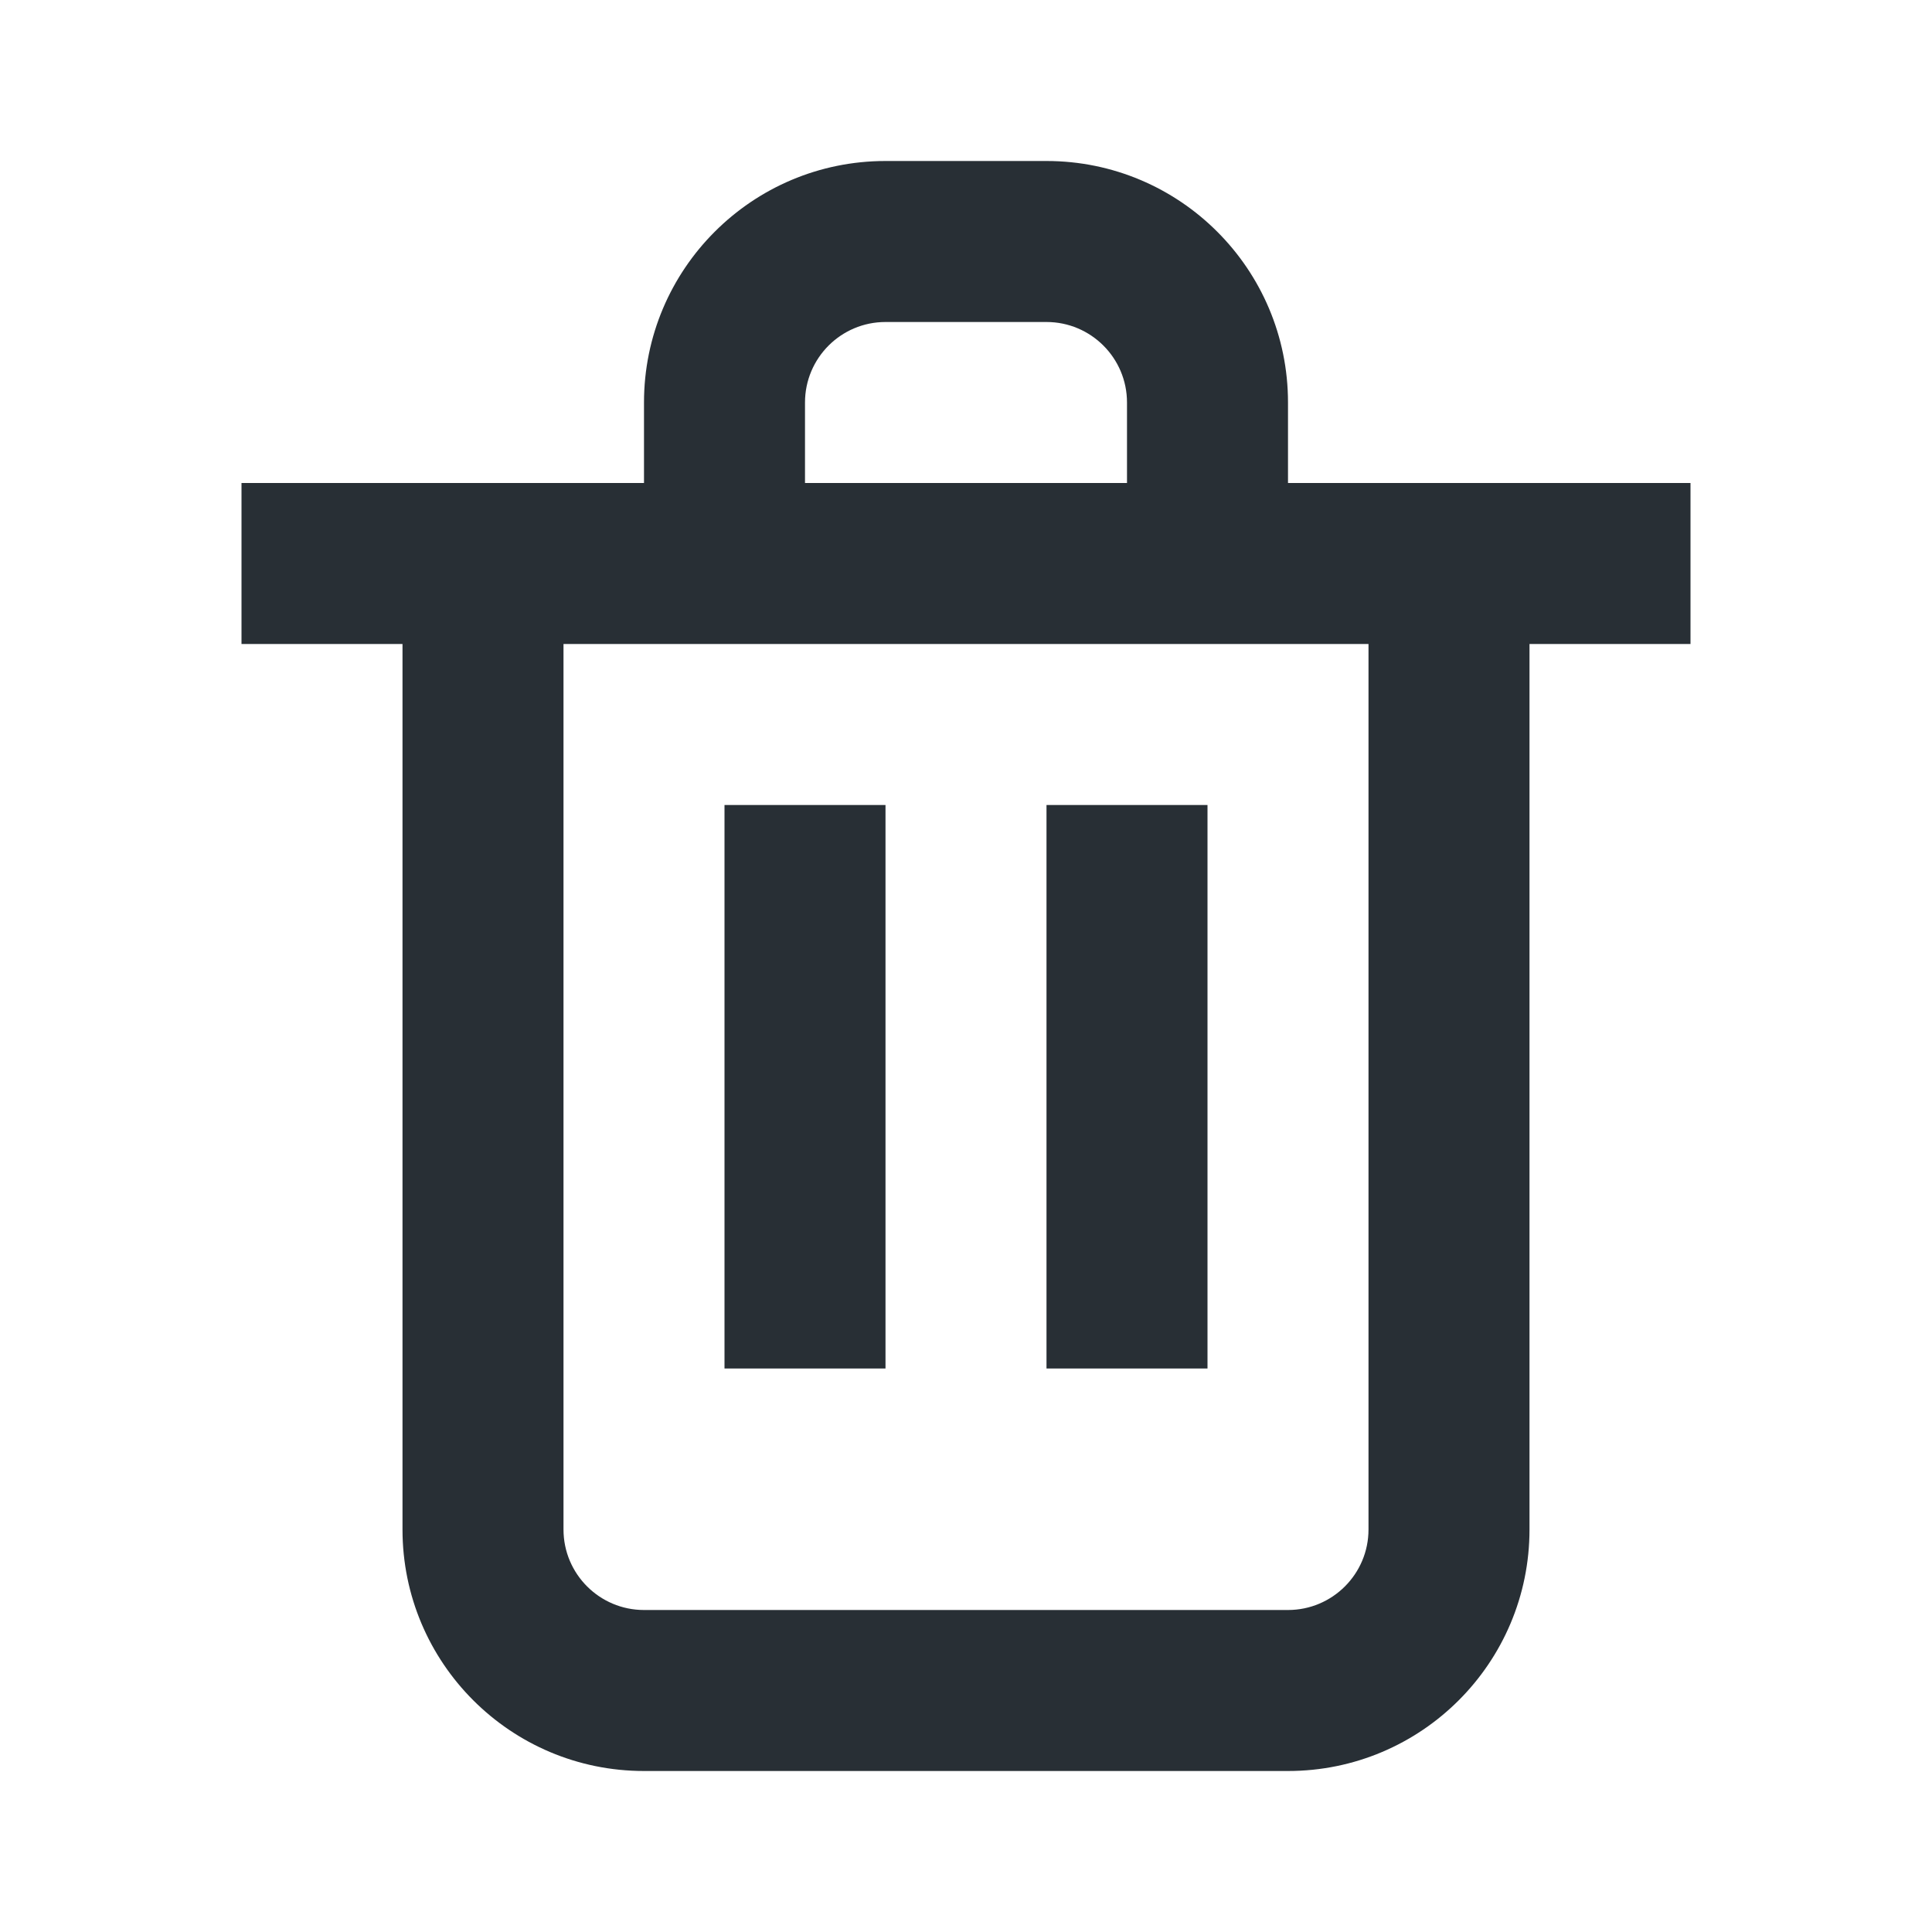
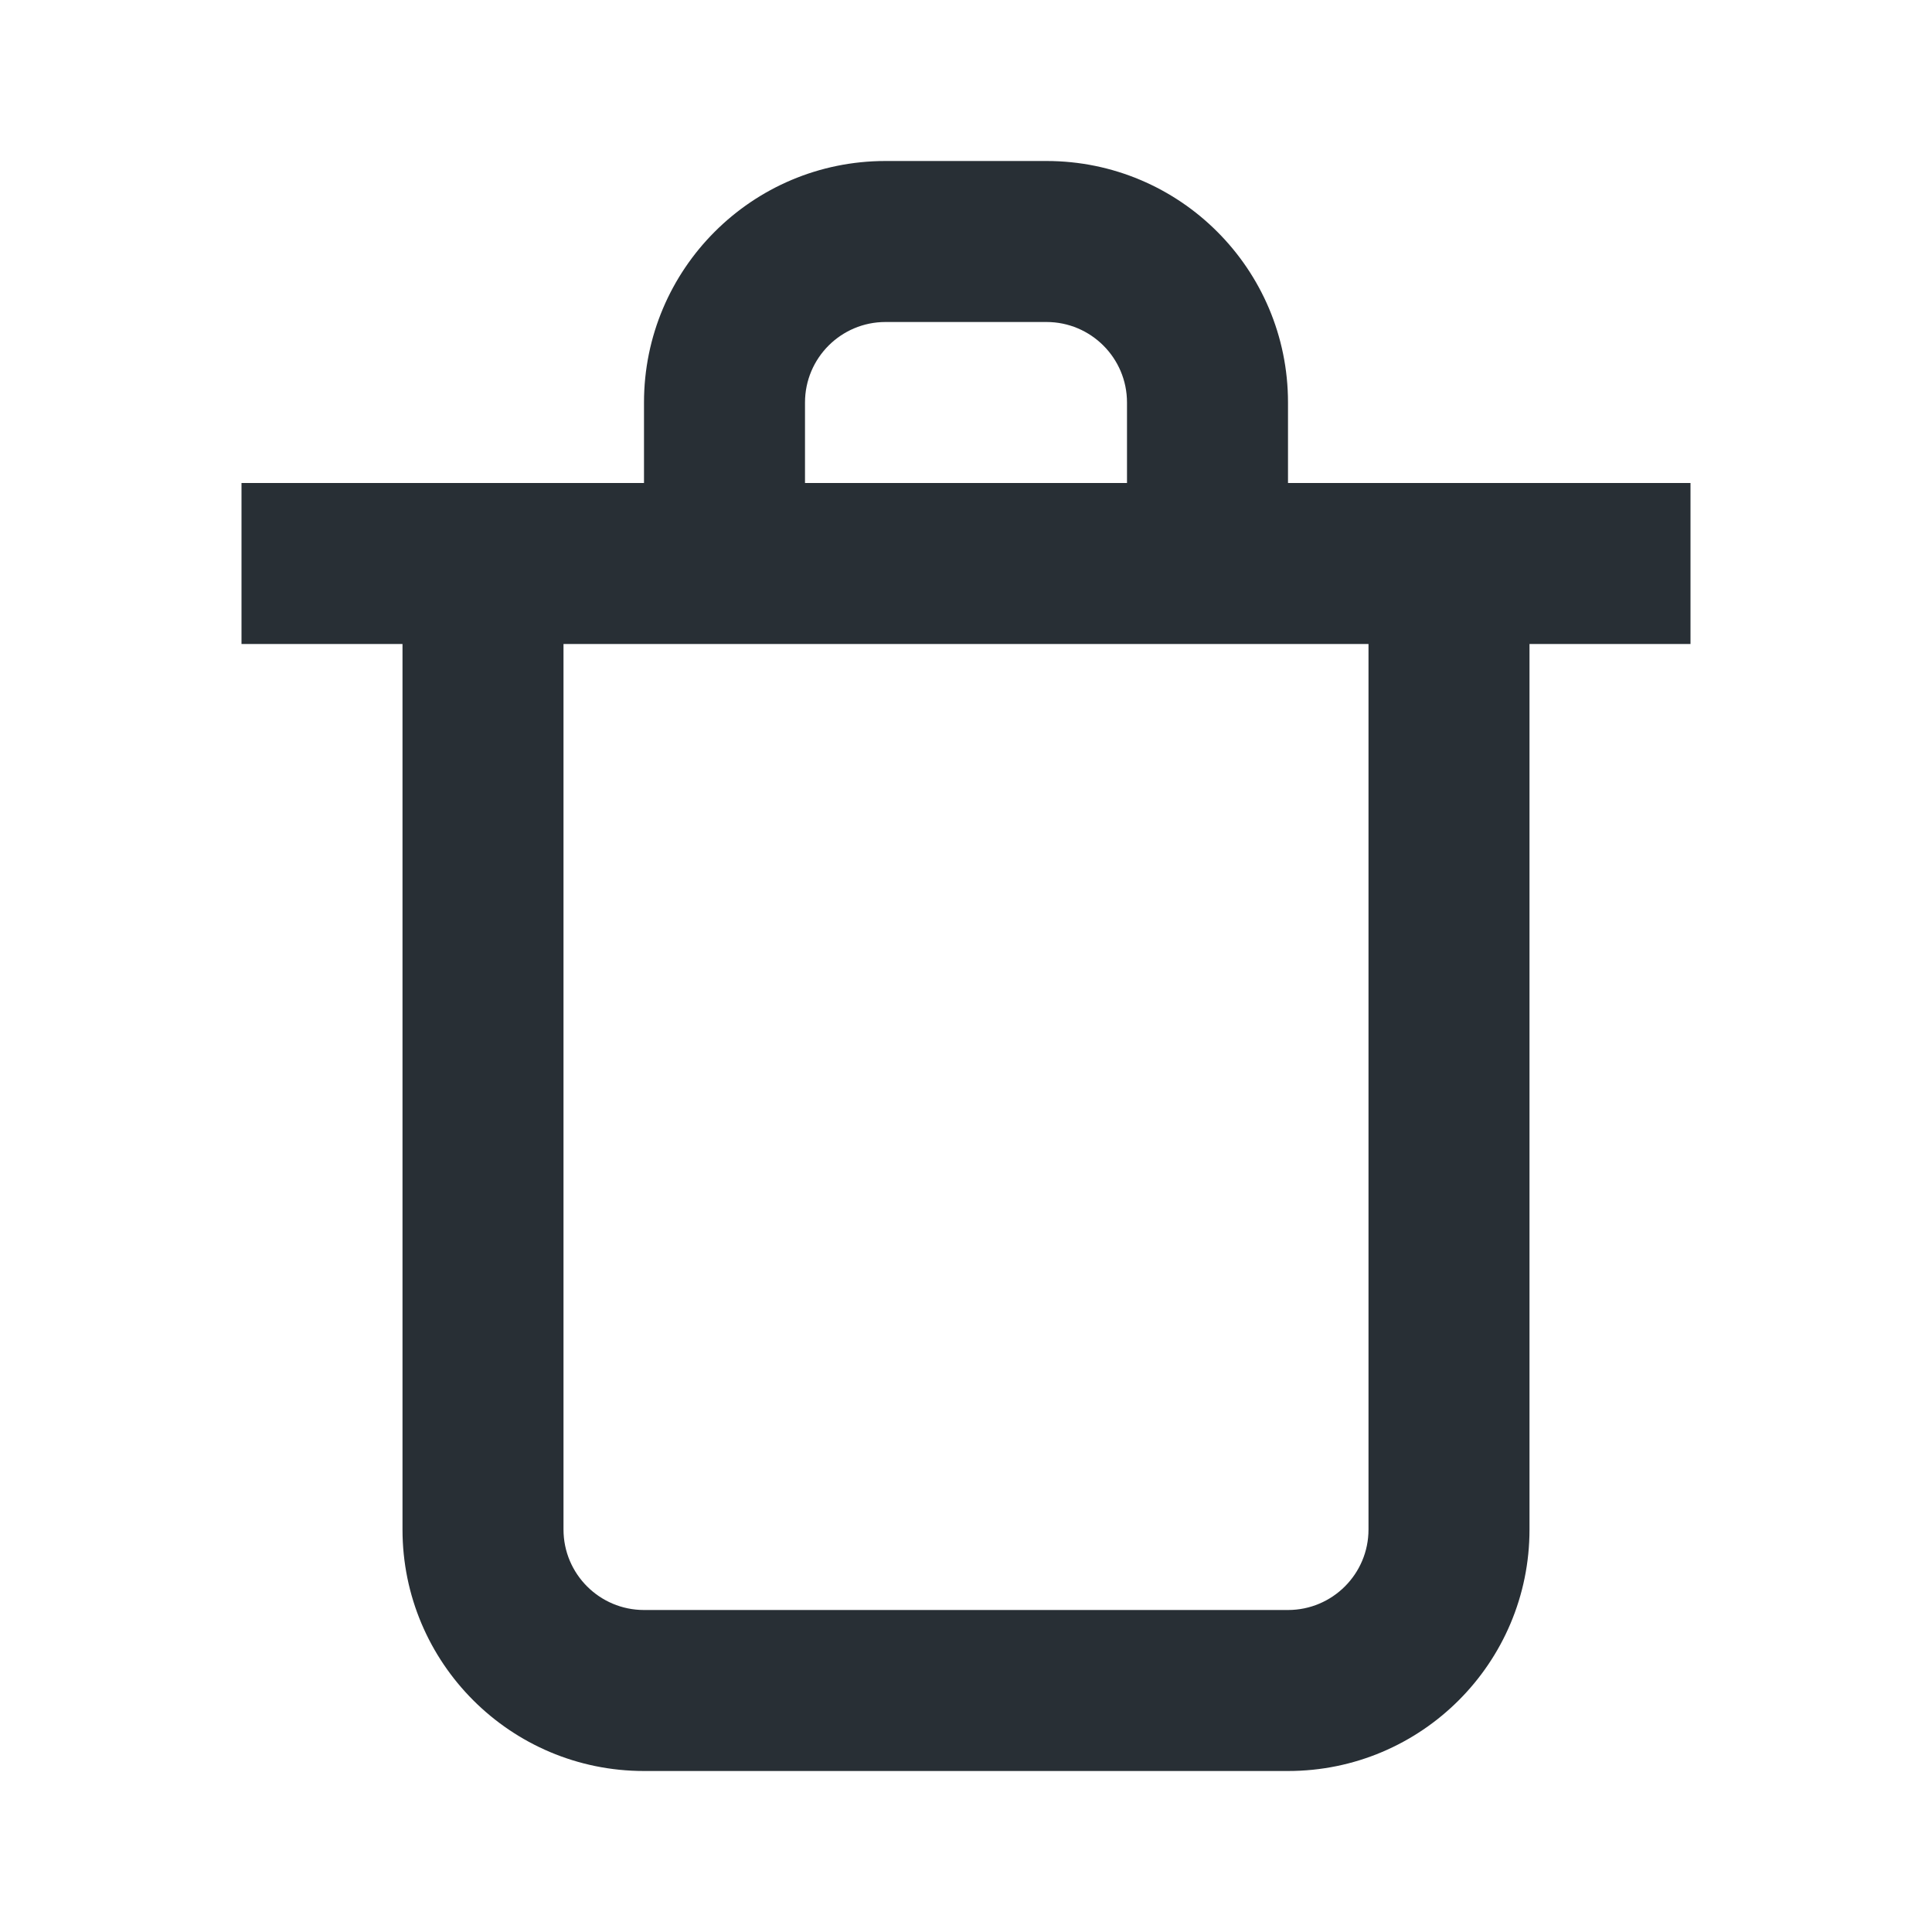
<svg xmlns="http://www.w3.org/2000/svg" width="24" height="24" viewBox="0 0 24 24" fill="none">
-   <path d="M11 10H9V17H11V10Z" fill="#282F35" />
-   <path d="M15 10V17H13V10H15Z" fill="#282F35" />
  <path fill-rule="evenodd" clip-rule="evenodd" d="M11 2C9.343 2 8 3.343 8 5V6H3V8H5V19C5 20.657 6.343 22 8 22H16C17.657 22 19 20.657 19 19V8H21V6H16V5C16 3.343 14.657 2 13 2H11ZM14 6V5C14 4.448 13.552 4 13 4H11C10.448 4 10 4.448 10 5V6H14ZM7 8V19C7 19.552 7.448 20 8 20H16C16.552 20 17 19.552 17 19V8H7Z" fill="#282F35" />
</svg>